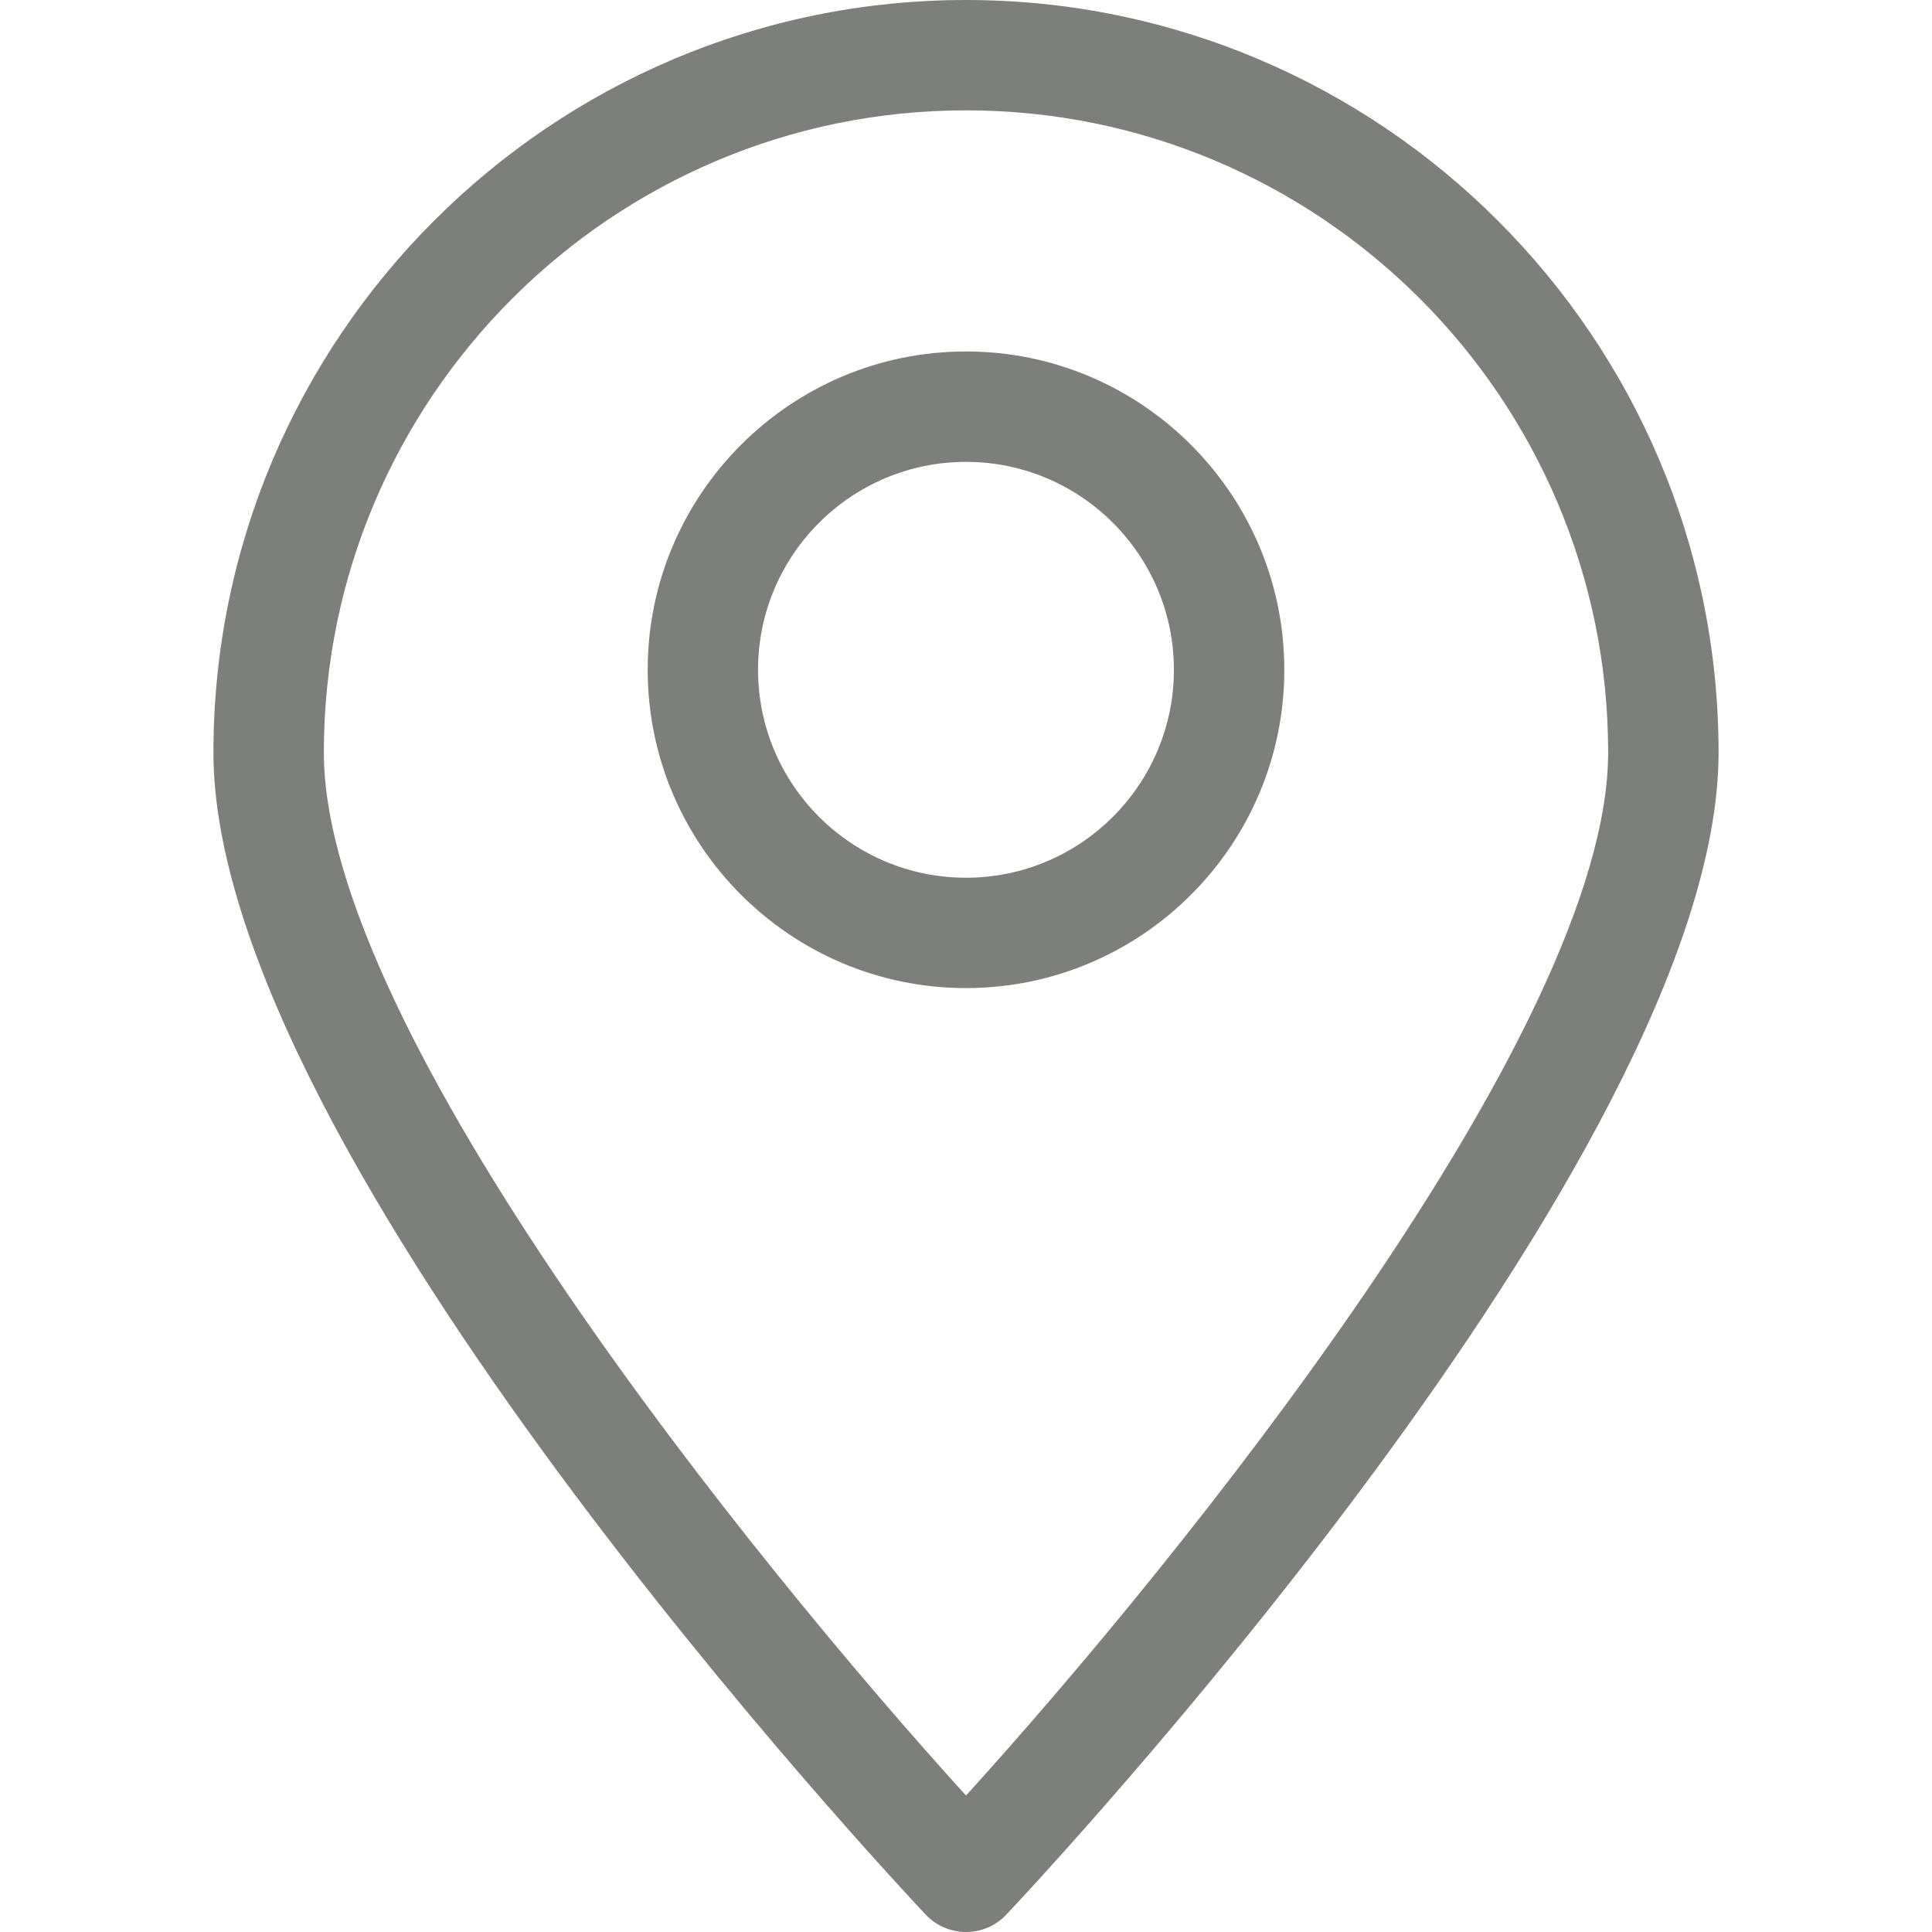
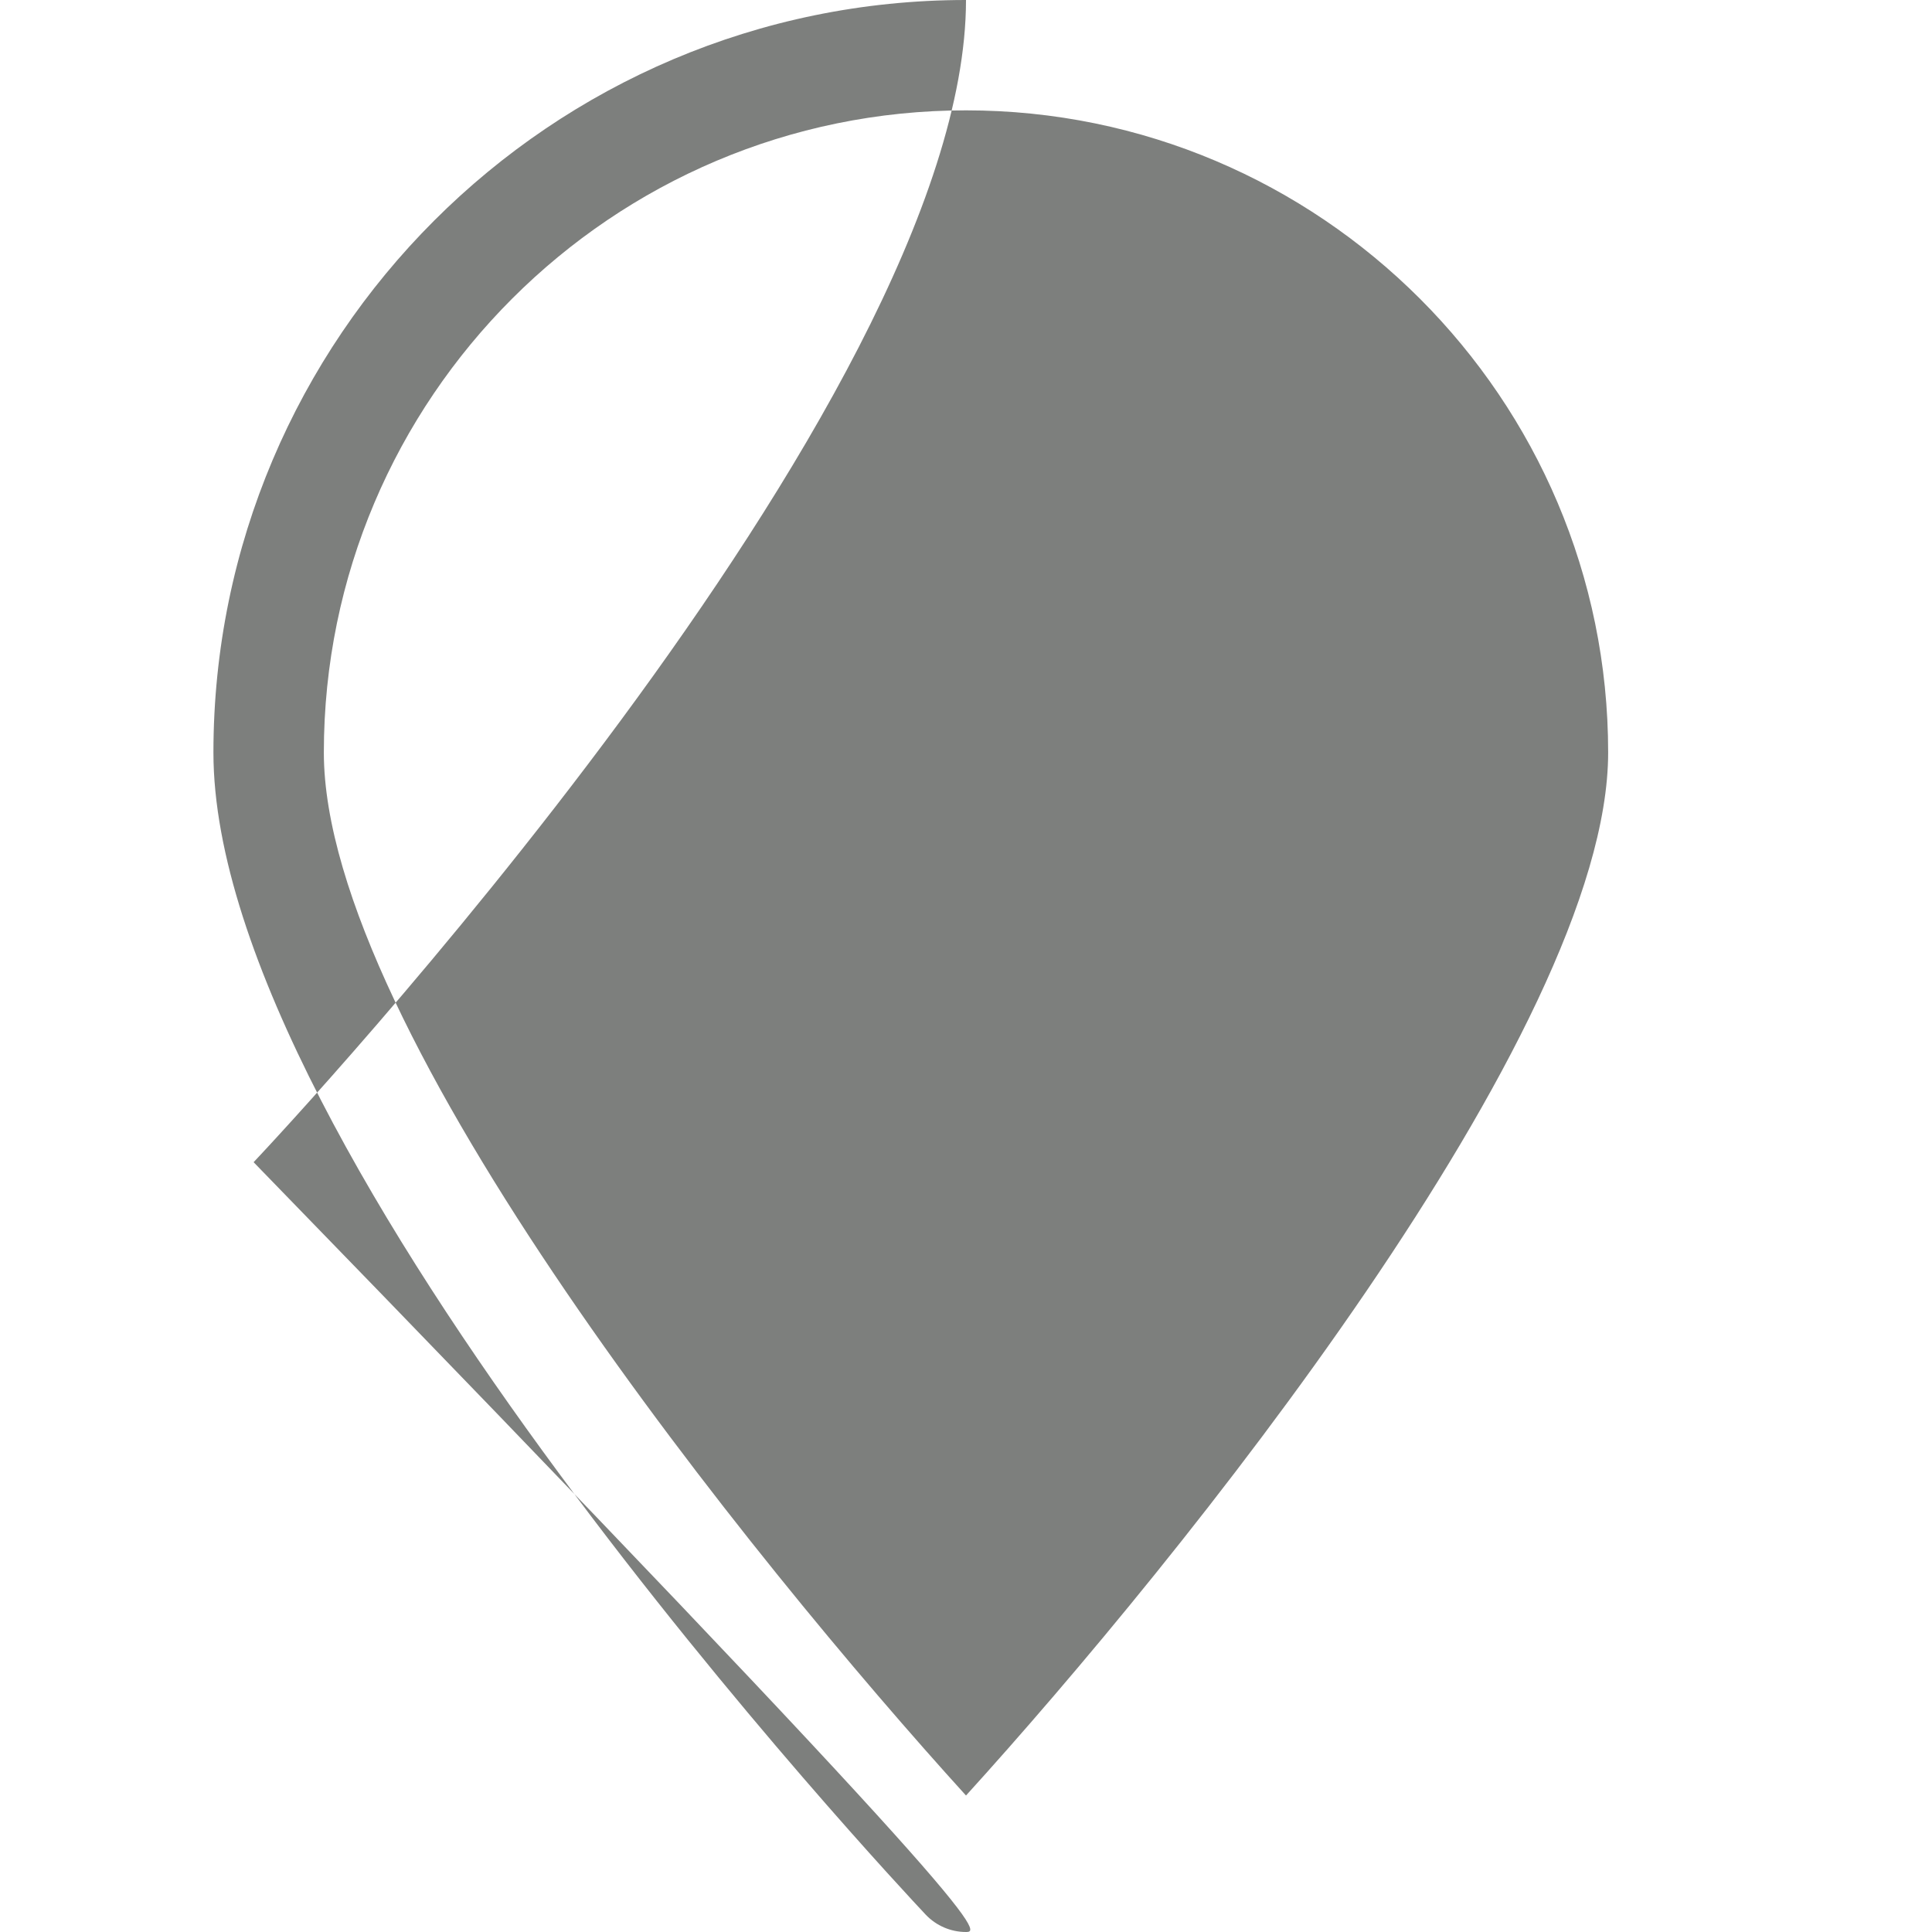
<svg xmlns="http://www.w3.org/2000/svg" version="1.1" id="Capa_1" x="0px" y="0px" viewBox="0 0 31.058 31.058" style="enable-background:new 0 0 31.058 31.058;" xml:space="preserve">
  <g>
    <g>
-       <path style="fill:#7d7f7d;" d="M15.529,31.058c-0.244,0-0.477-0.1-0.646-0.277C14.416,30.284,3.431,18.567,3.431,12.098    C3.431,5.427,8.858,0,15.529,0c6.67,0,12.098,5.427,12.098,12.098c0,6.47-10.984,18.187-11.452,18.683    C16.007,30.958,15.773,31.058,15.529,31.058z M15.529,1.774c-5.692,0-10.323,4.631-10.323,10.323    c0,4.479,6.933,13.035,10.323,16.767c3.391-3.733,10.323-12.287,10.323-16.767C25.853,6.405,21.221,1.774,15.529,1.774z" />
+       <path style="fill:#7d7f7d;" d="M15.529,31.058c-0.244,0-0.477-0.1-0.646-0.277C14.416,30.284,3.431,18.567,3.431,12.098    C3.431,5.427,8.858,0,15.529,0c0,6.47-10.984,18.187-11.452,18.683    C16.007,30.958,15.773,31.058,15.529,31.058z M15.529,1.774c-5.692,0-10.323,4.631-10.323,10.323    c0,4.479,6.933,13.035,10.323,16.767c3.391-3.733,10.323-12.287,10.323-16.767C25.853,6.405,21.221,1.774,15.529,1.774z" />
    </g>
    <g>
-       <path style="fill:#7d7f7d;" d="M15.529,15.884c-2.822,0-5.117-2.295-5.117-5.117c0-2.821,2.295-5.117,5.117-5.117    c2.821,0,5.117,2.296,5.117,5.117C20.646,13.589,18.351,15.884,15.529,15.884z M15.529,7.425c-1.844,0-3.343,1.499-3.343,3.342    c0,1.844,1.499,3.343,3.343,3.343c1.843,0,3.342-1.499,3.342-3.343C18.871,8.924,17.372,7.425,15.529,7.425z" />
-     </g>
+       </g>
  </g>
  <g>
</g>
  <g>
</g>
  <g>
</g>
  <g>
</g>
  <g>
</g>
  <g>
</g>
  <g>
</g>
  <g>
</g>
  <g>
</g>
  <g>
</g>
  <g>
</g>
  <g>
</g>
  <g>
</g>
  <g>
</g>
  <g>
</g>
</svg>